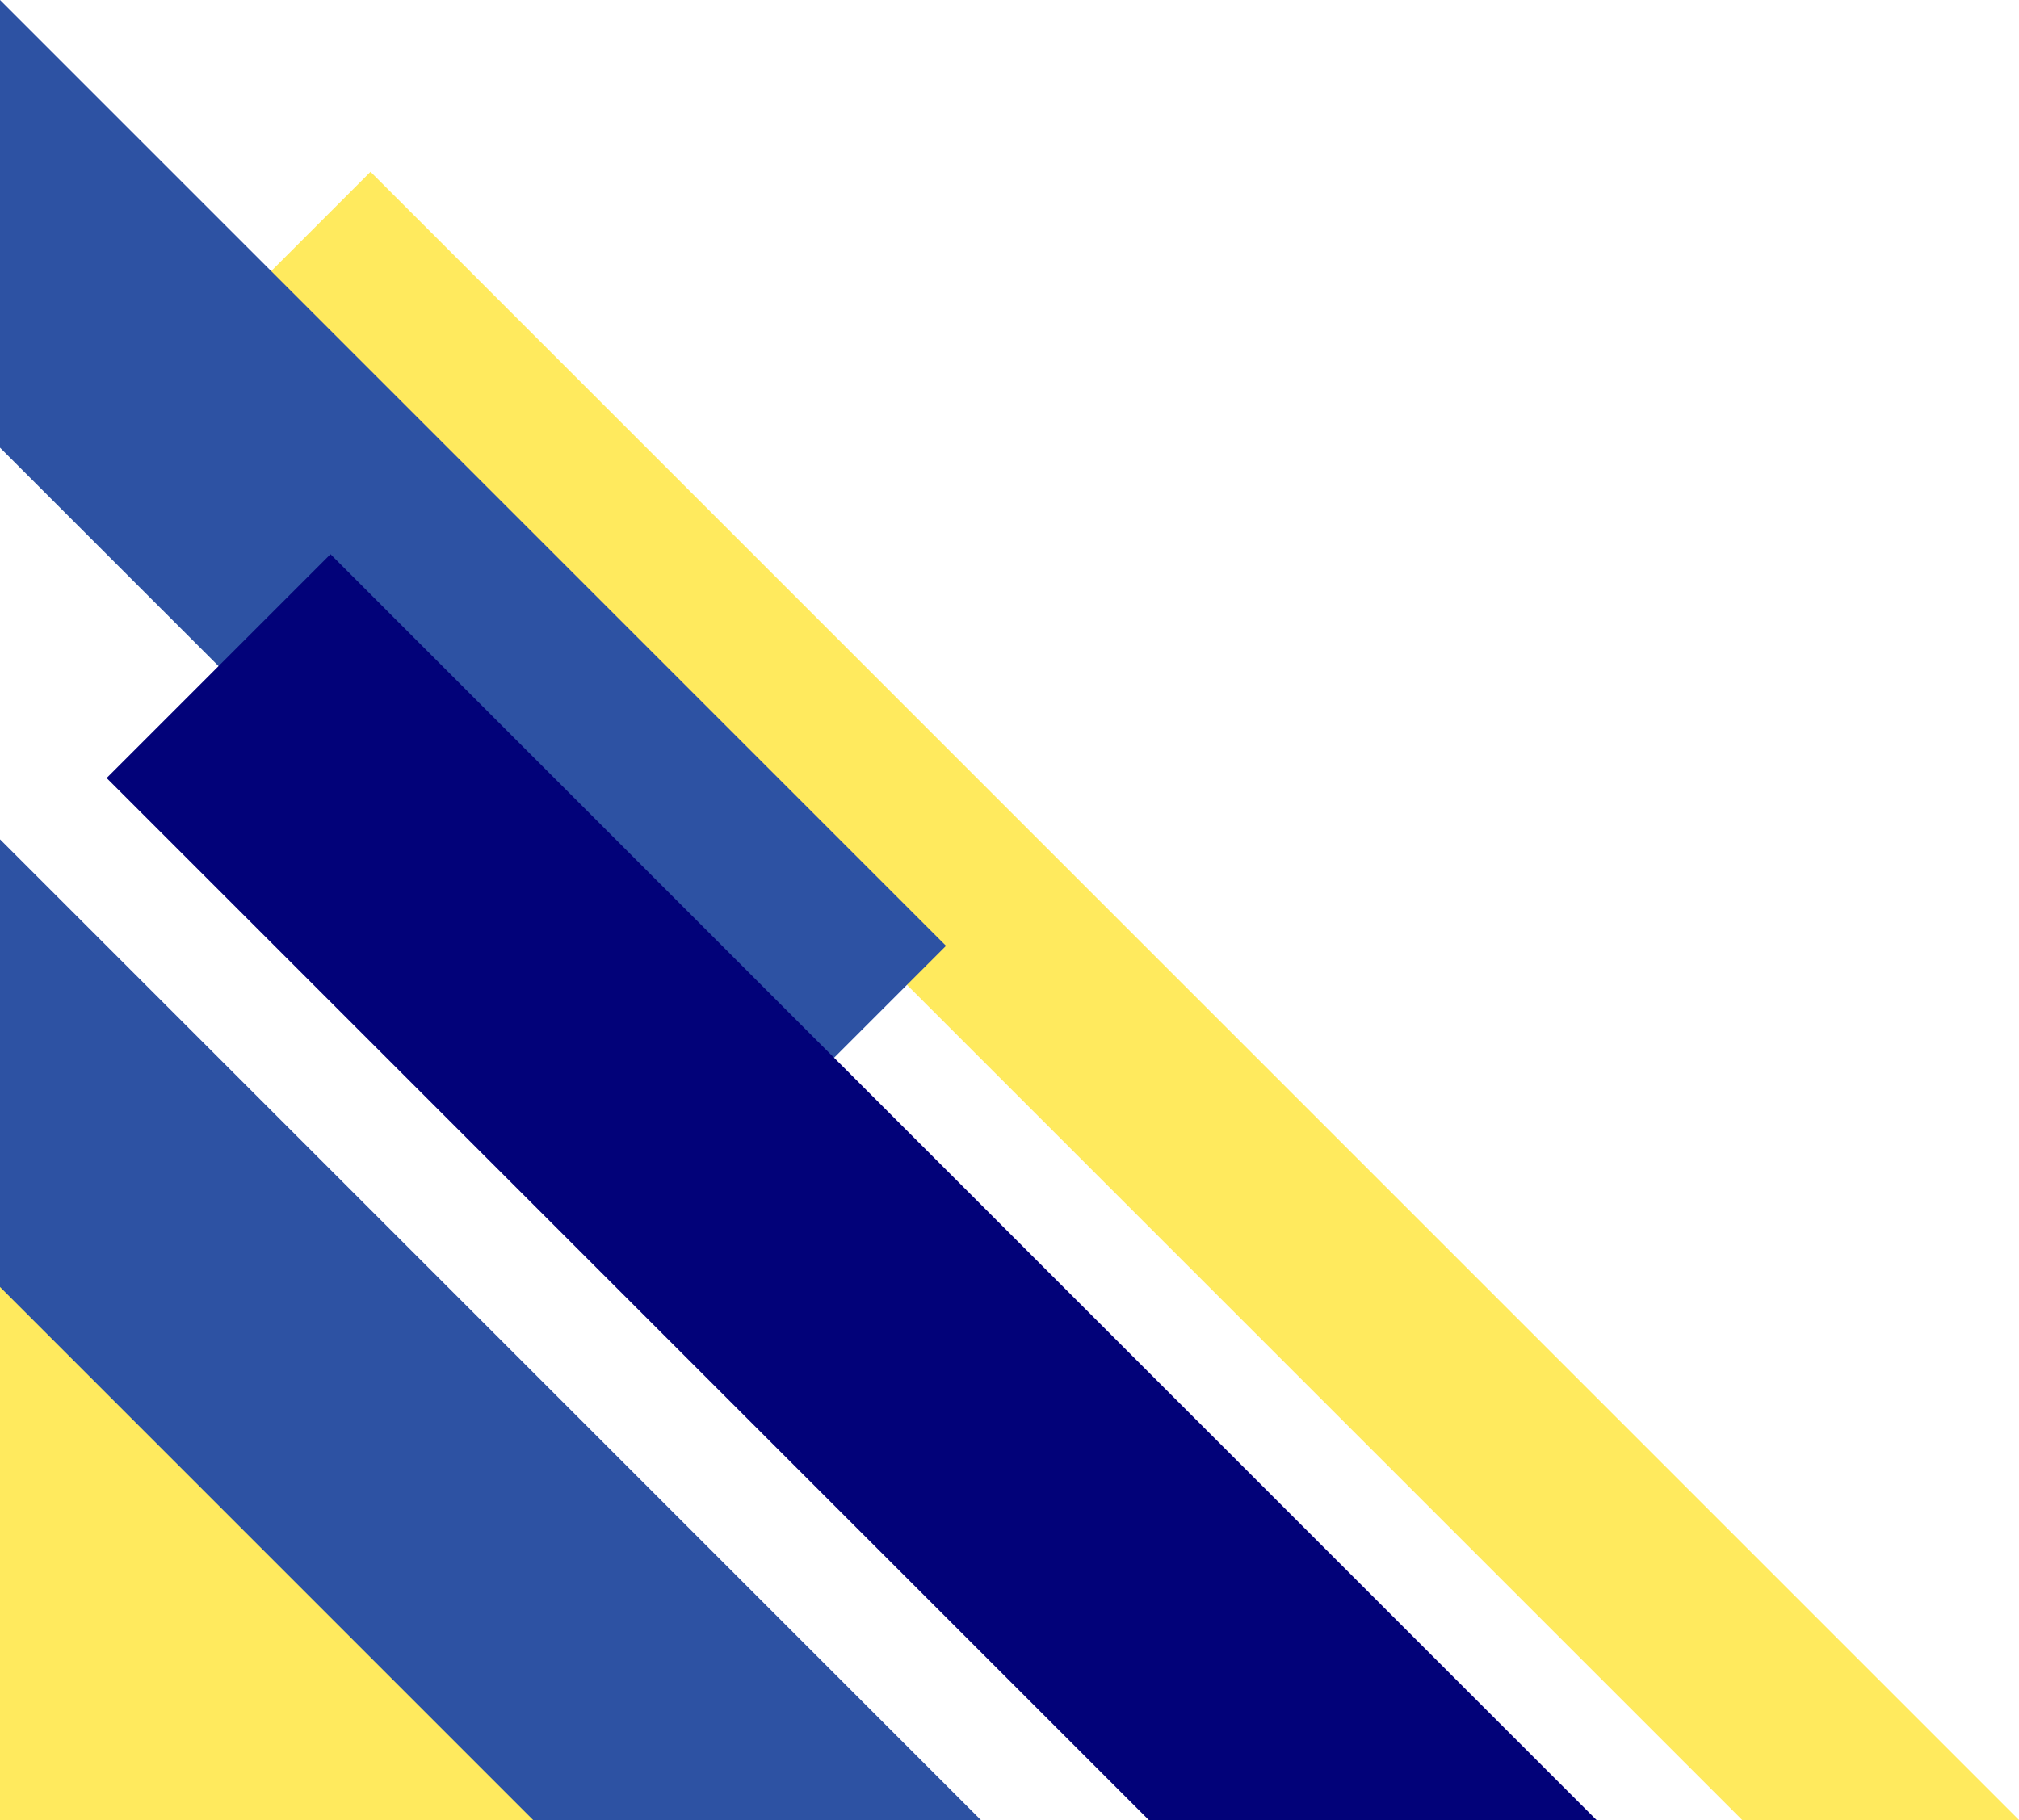
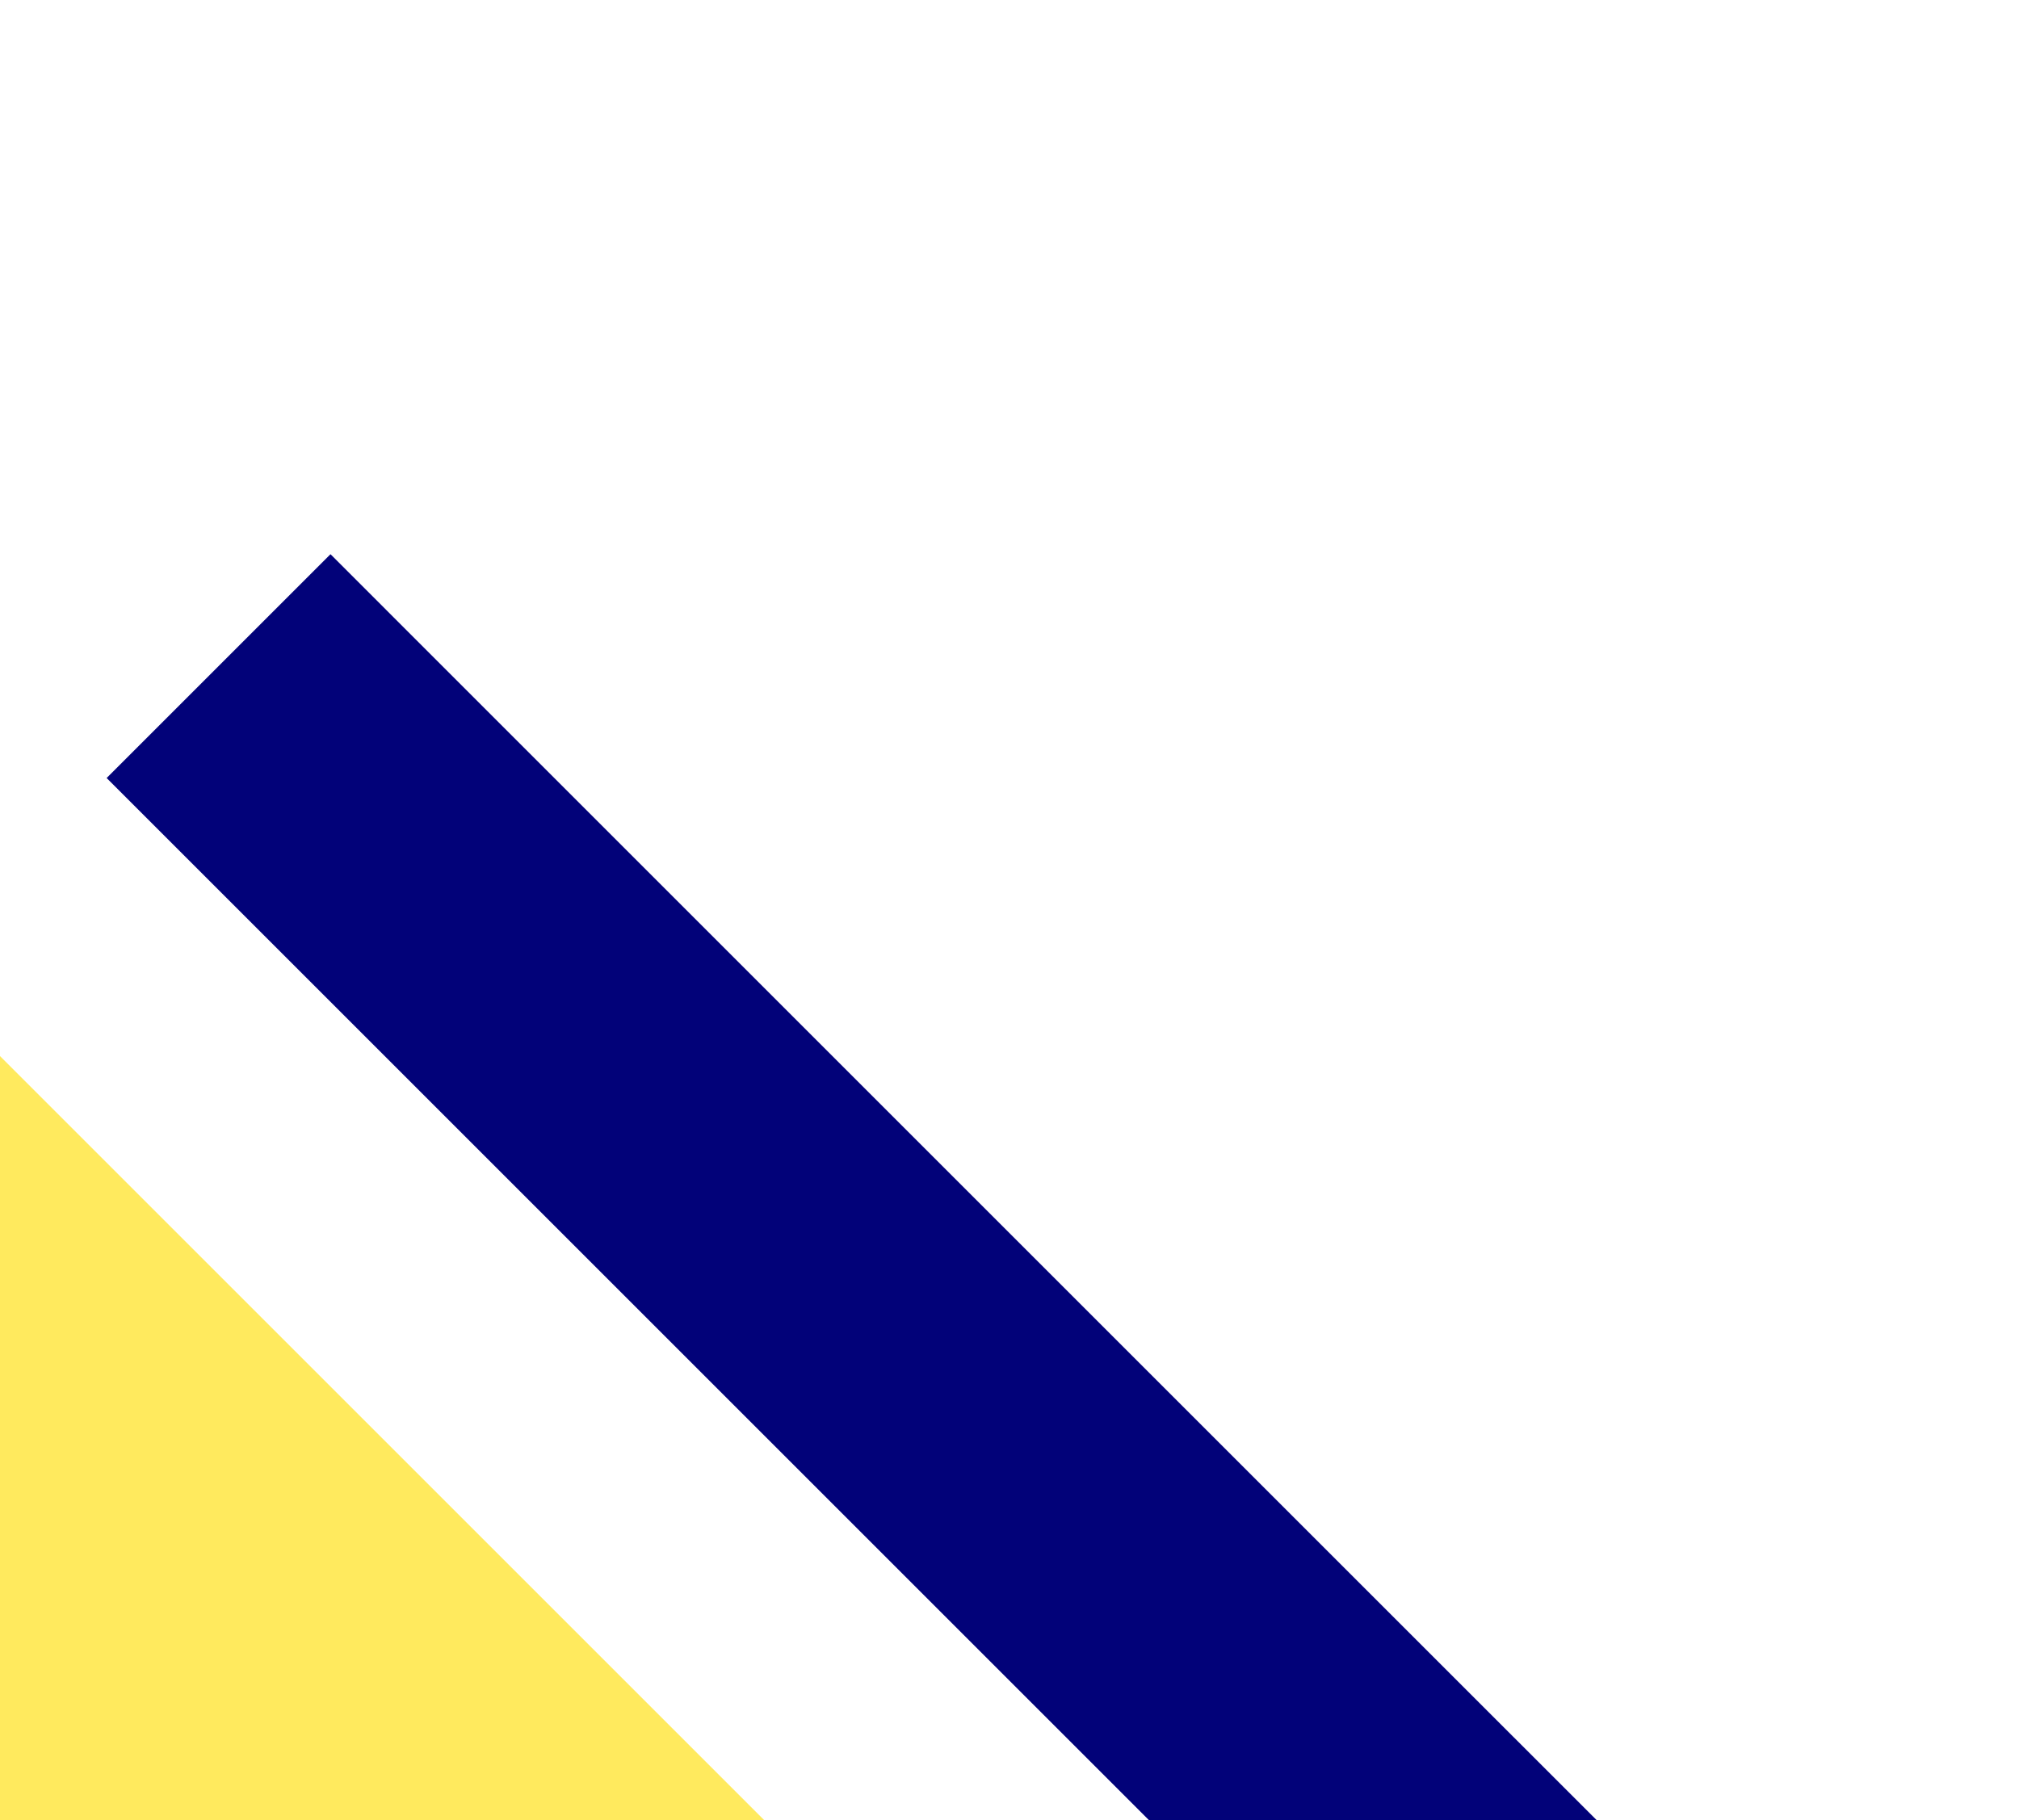
<svg xmlns="http://www.w3.org/2000/svg" fill="#000000" height="374.7" preserveAspectRatio="xMidYMid meet" version="1" viewBox="0.0 0.0 415.6 374.7" width="415.6" zoomAndPan="magnify">
  <g>
    <g id="change1_1">
      <path d="M157.27 374.7L0 374.7 0 217.43z" fill="#ffea5e" />
    </g>
    <g id="change1_2">
-       <path d="M415.6 374.7L358.62 374.7 186.69 202.77 47.78 63.86 76.27 35.37z" fill="#ffea5e" />
-     </g>
+       </g>
    <g id="change2_1">
-       <path d="M201.9 374.7L109.74 374.7 0 264.96 0 172.8z" fill="#2d52a3" />
-     </g>
+       </g>
    <g id="change2_2">
-       <path d="M194.73 194.73L186.69 202.77 148.65 240.81 44.99 137.14 0 92.16 0 0z" fill="#2d52a3" />
+       <path d="M194.73 194.73z" fill="#2d52a3" />
    </g>
    <g id="change3_1">
      <path d="M328.63 374.7L236.47 374.7 21.95 160.18 68.03 114.1 171.69 217.77z" fill="#020279" />
    </g>
  </g>
</svg>